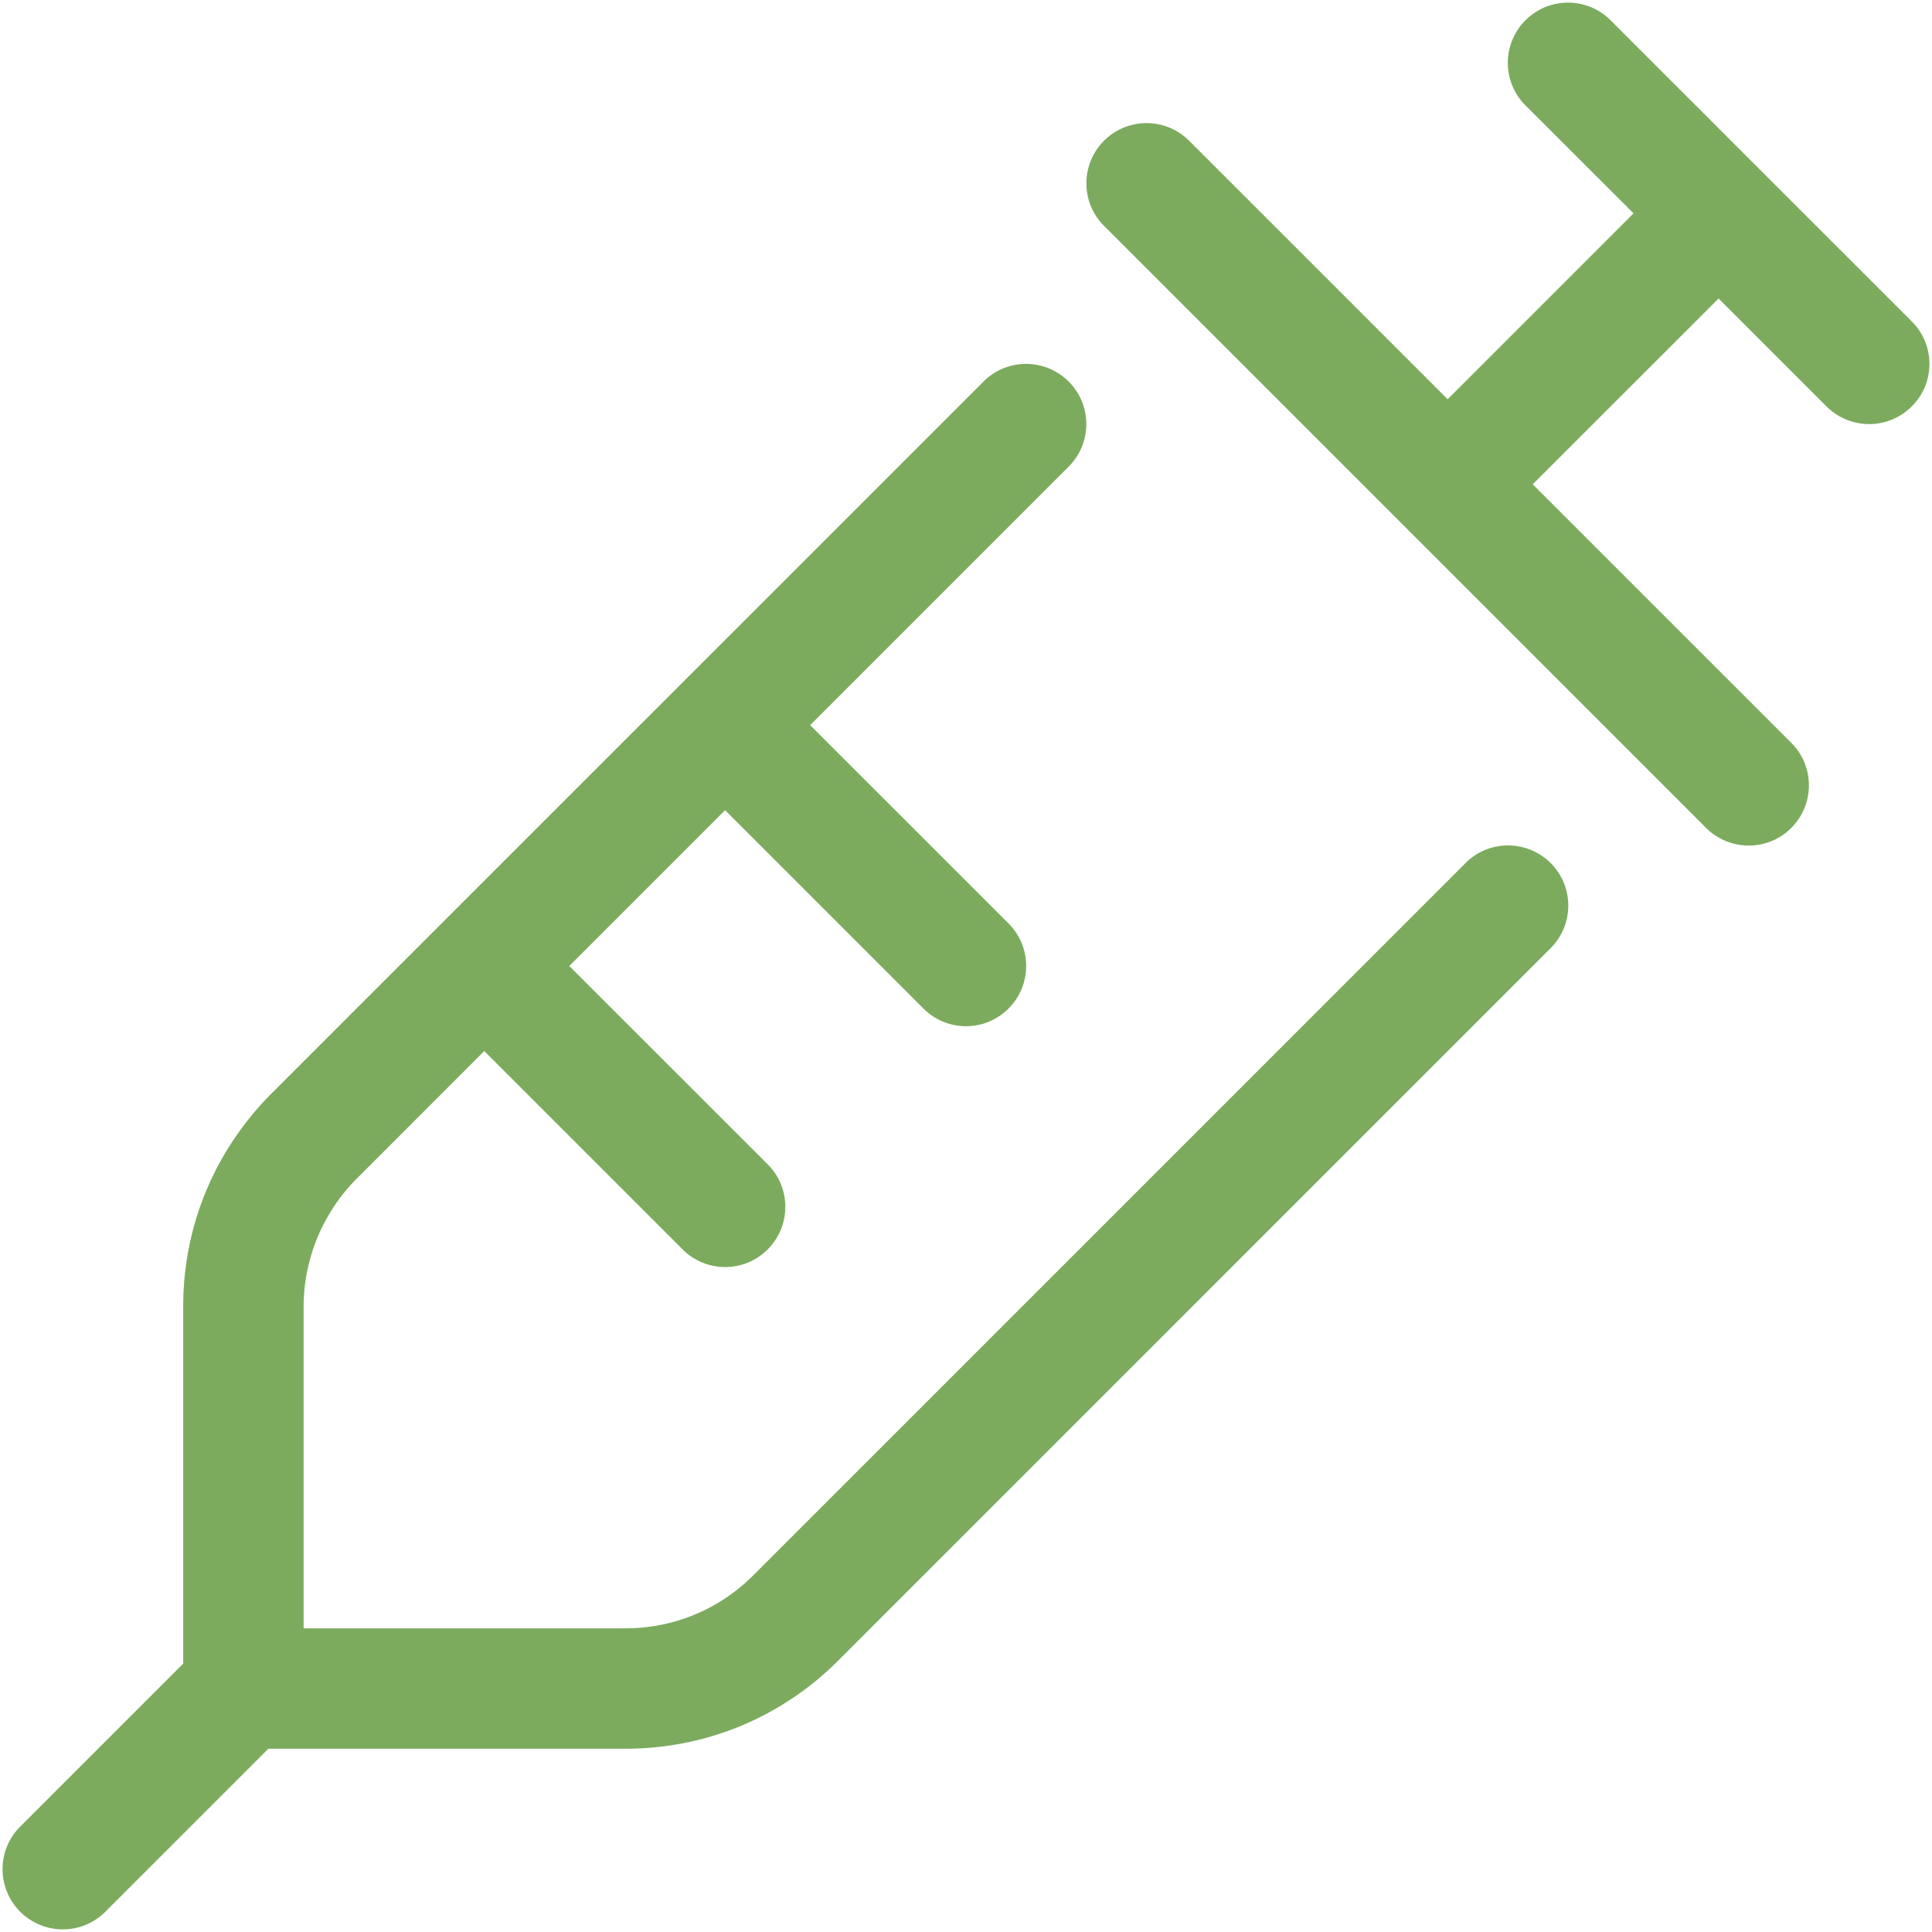
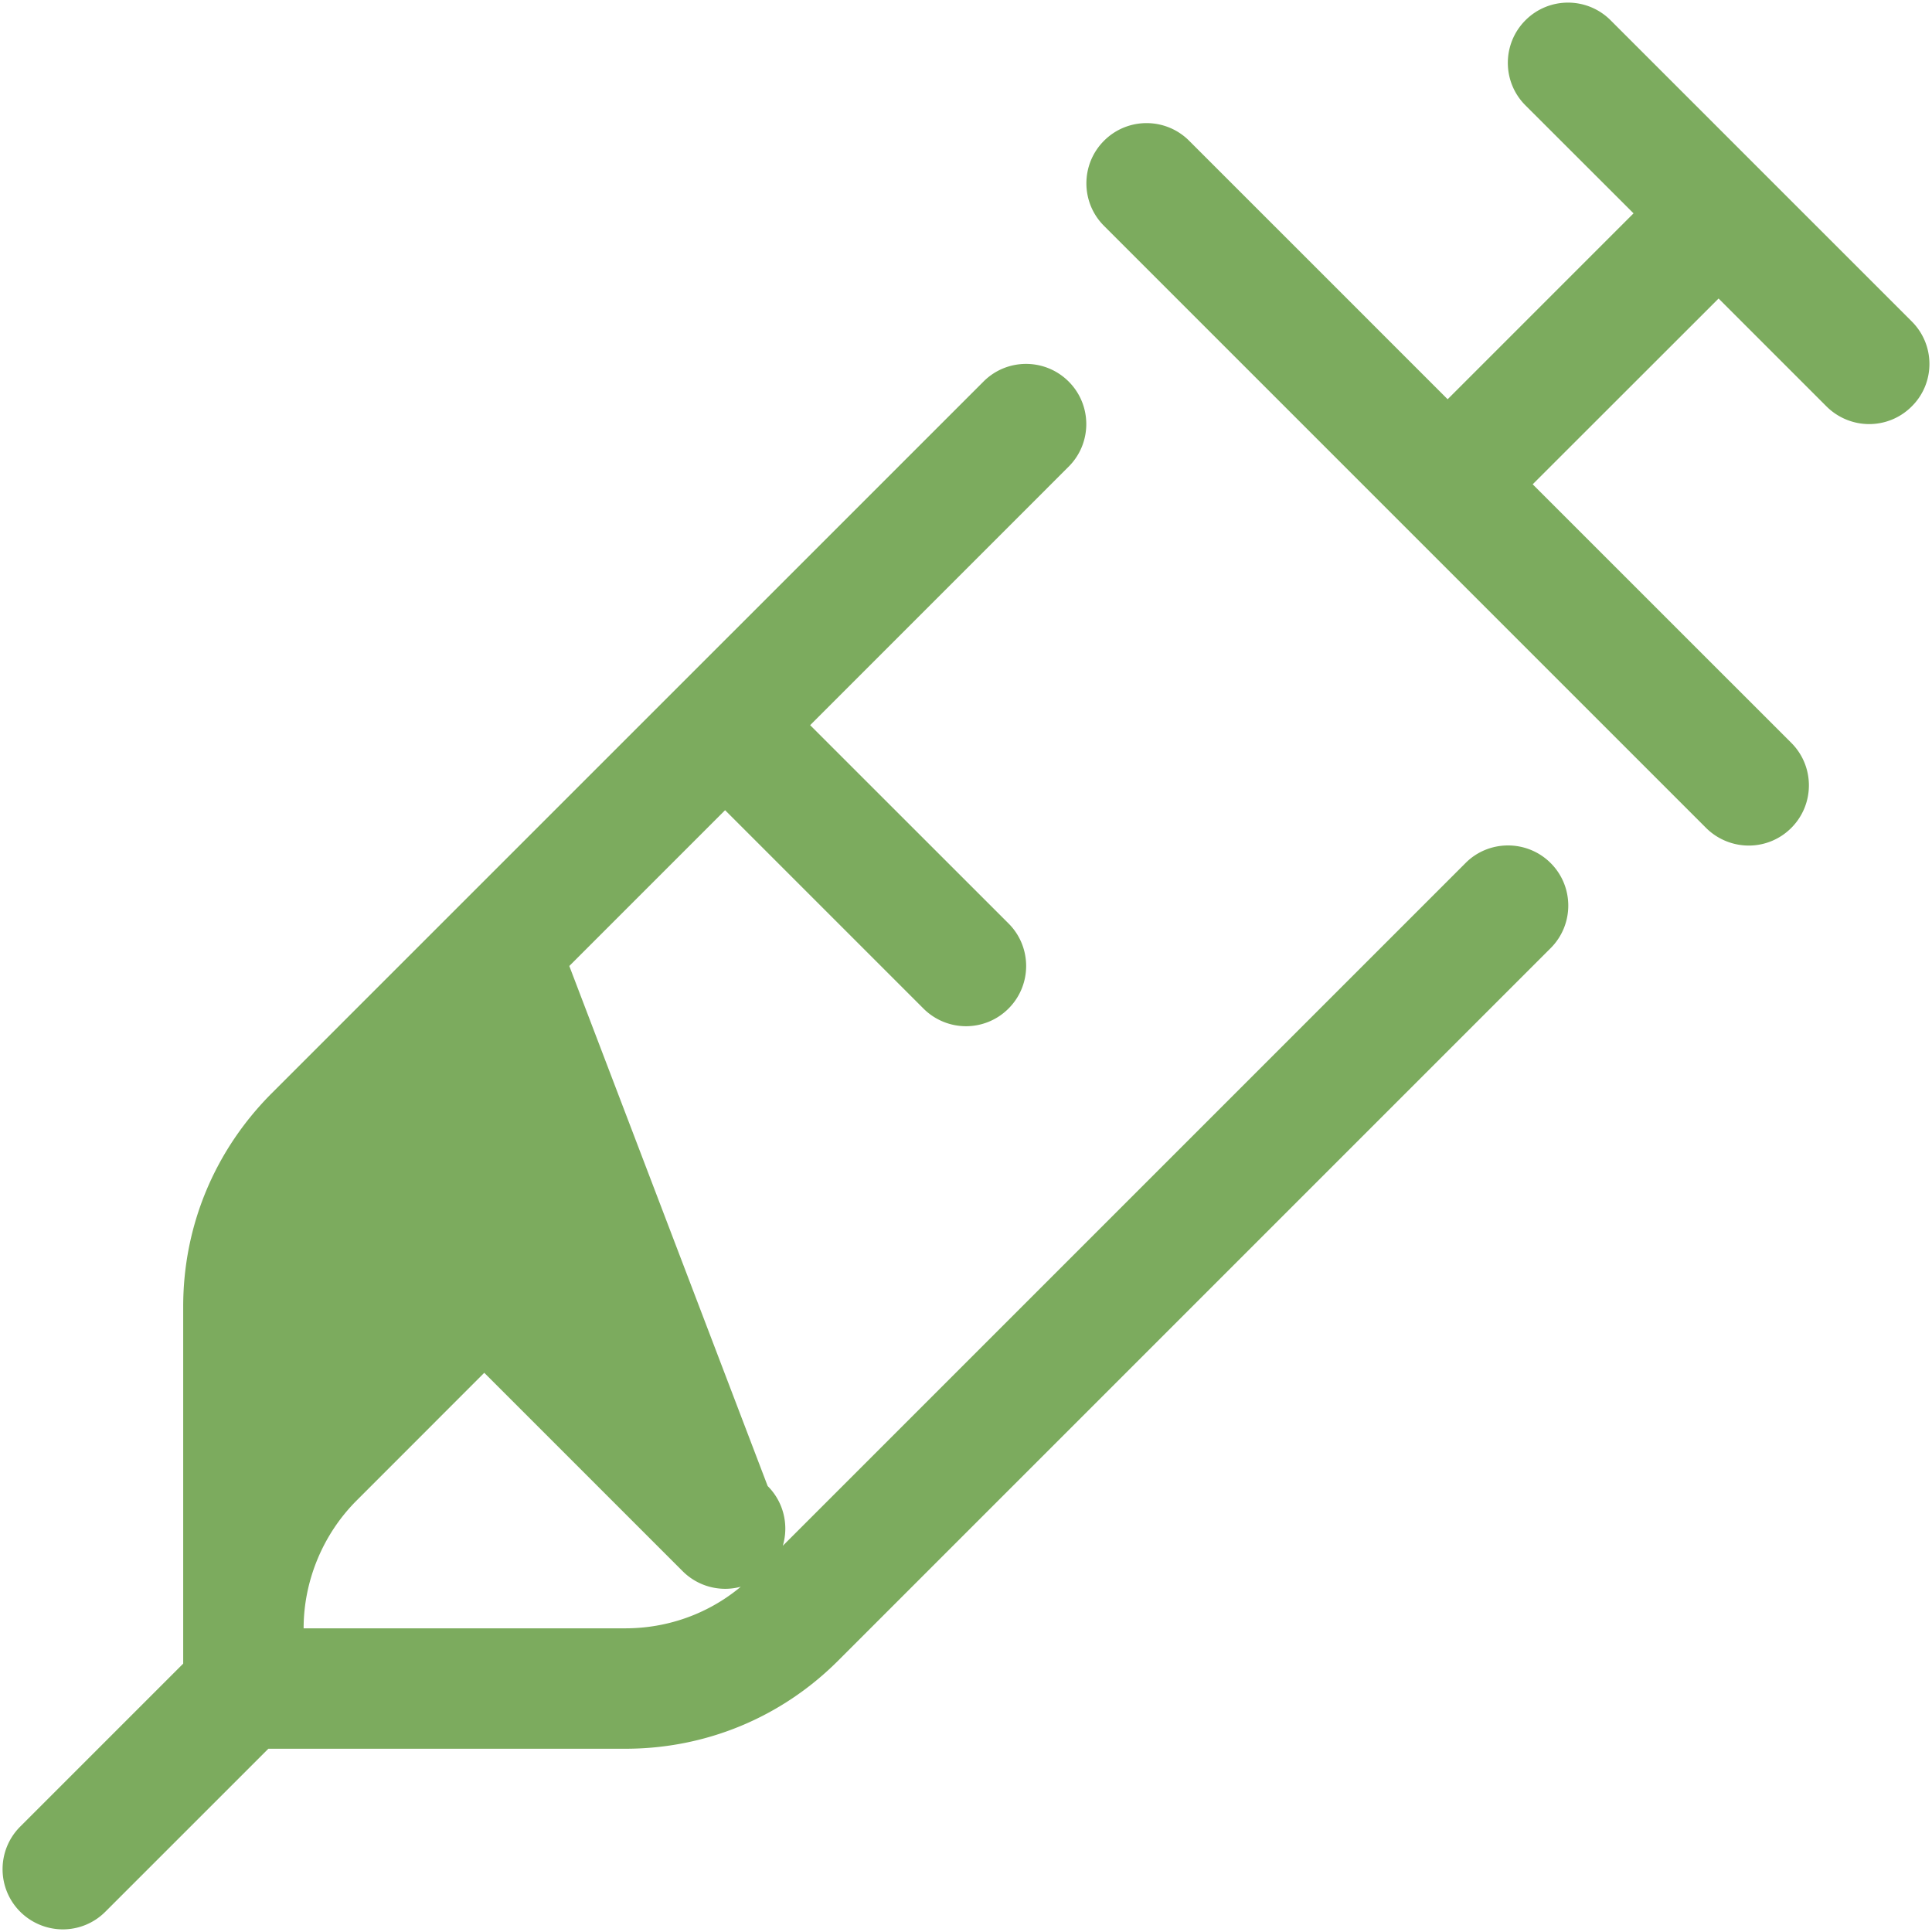
<svg xmlns="http://www.w3.org/2000/svg" width="376" height="376" baseProfile="full">
-   <path d="M372.039 62.534 313.448 3.943c-4.578-4.578-11.997-4.578-16.567 0-4.57 4.577-4.578 11.996 0 16.566l21.034 21.012-36.18 36.18-50.308-50.307c-4.577-4.578-11.996-4.578-16.566 0-4.57 4.577-4.578 11.996 0 16.566l117.182 117.182a11.807 11.807 0 0 0 8.283 3.42c3.003 0 5.997-1.143 8.283-3.433 4.578-4.577 4.578-11.996 0-16.566l-50.322-50.31 36.18-36.158 21.012 21.013a11.783 11.783 0 0 0 8.284 3.427c3.002 0 5.996-1.144 8.283-3.433 4.607-4.55 4.607-11.99-.007-16.568Zm-86.862 105.47-138.64 138.642c-6.592 6.591-15.454 10.253-24.829 10.253H59.09V254.28c0-9.243 3.754-18.31 10.298-24.857l24.857-24.872 38.59 38.59a11.713 11.713 0 0 0 8.283 3.45c3.002 0 5.996-1.145 8.283-3.434 4.577-4.578 4.577-11.997 0-16.567L110.796 188l30.32-30.322 38.59 38.59a11.713 11.713 0 0 0 8.283 3.45c3.003 0 5.997-1.145 8.284-3.434 4.577-4.578 4.577-11.997 0-16.567l-38.604-38.59 50.307-50.308c4.578-4.578 4.578-11.997 0-16.567-4.577-4.57-11.996-4.578-16.566 0L52.82 212.827c-11.066 11.132-17.167 25.78-17.167 41.453v69.49l-31.72 31.719c-4.577 4.577-4.577 11.996 0 16.566a11.789 11.789 0 0 0 8.283 3.435c2.996 0 5.997-1.144 8.284-3.433l31.727-31.721H121.7c15.659 0 30.372-6.088 41.439-17.167l138.64-138.641c4.578-4.578 4.578-11.997 0-16.567-4.577-4.57-12.062-4.57-16.603.044Z" fill="#7cab5e" />
+   <path d="M372.039 62.534 313.448 3.943c-4.578-4.578-11.997-4.578-16.567 0-4.57 4.577-4.578 11.996 0 16.566l21.034 21.012-36.18 36.18-50.308-50.307c-4.577-4.578-11.996-4.578-16.566 0-4.57 4.577-4.578 11.996 0 16.566l117.182 117.182a11.807 11.807 0 0 0 8.283 3.42c3.003 0 5.997-1.143 8.283-3.433 4.578-4.577 4.578-11.996 0-16.566l-50.322-50.31 36.18-36.158 21.012 21.013a11.783 11.783 0 0 0 8.284 3.427c3.002 0 5.996-1.144 8.283-3.433 4.607-4.55 4.607-11.99-.007-16.568Zm-86.862 105.47-138.64 138.642c-6.592 6.591-15.454 10.253-24.829 10.253H59.09c0-9.243 3.754-18.31 10.298-24.857l24.857-24.872 38.59 38.59a11.713 11.713 0 0 0 8.283 3.45c3.002 0 5.996-1.145 8.283-3.434 4.577-4.578 4.577-11.997 0-16.567L110.796 188l30.32-30.322 38.59 38.59a11.713 11.713 0 0 0 8.283 3.45c3.003 0 5.997-1.145 8.284-3.434 4.577-4.578 4.577-11.997 0-16.567l-38.604-38.59 50.307-50.308c4.578-4.578 4.578-11.997 0-16.567-4.577-4.57-11.996-4.578-16.566 0L52.82 212.827c-11.066 11.132-17.167 25.78-17.167 41.453v69.49l-31.72 31.719c-4.577 4.577-4.577 11.996 0 16.566a11.789 11.789 0 0 0 8.283 3.435c2.996 0 5.997-1.144 8.284-3.433l31.727-31.721H121.7c15.659 0 30.372-6.088 41.439-17.167l138.64-138.641c4.578-4.578 4.578-11.997 0-16.567-4.577-4.57-12.062-4.57-16.603.044Z" fill="#7cab5e" />
</svg>